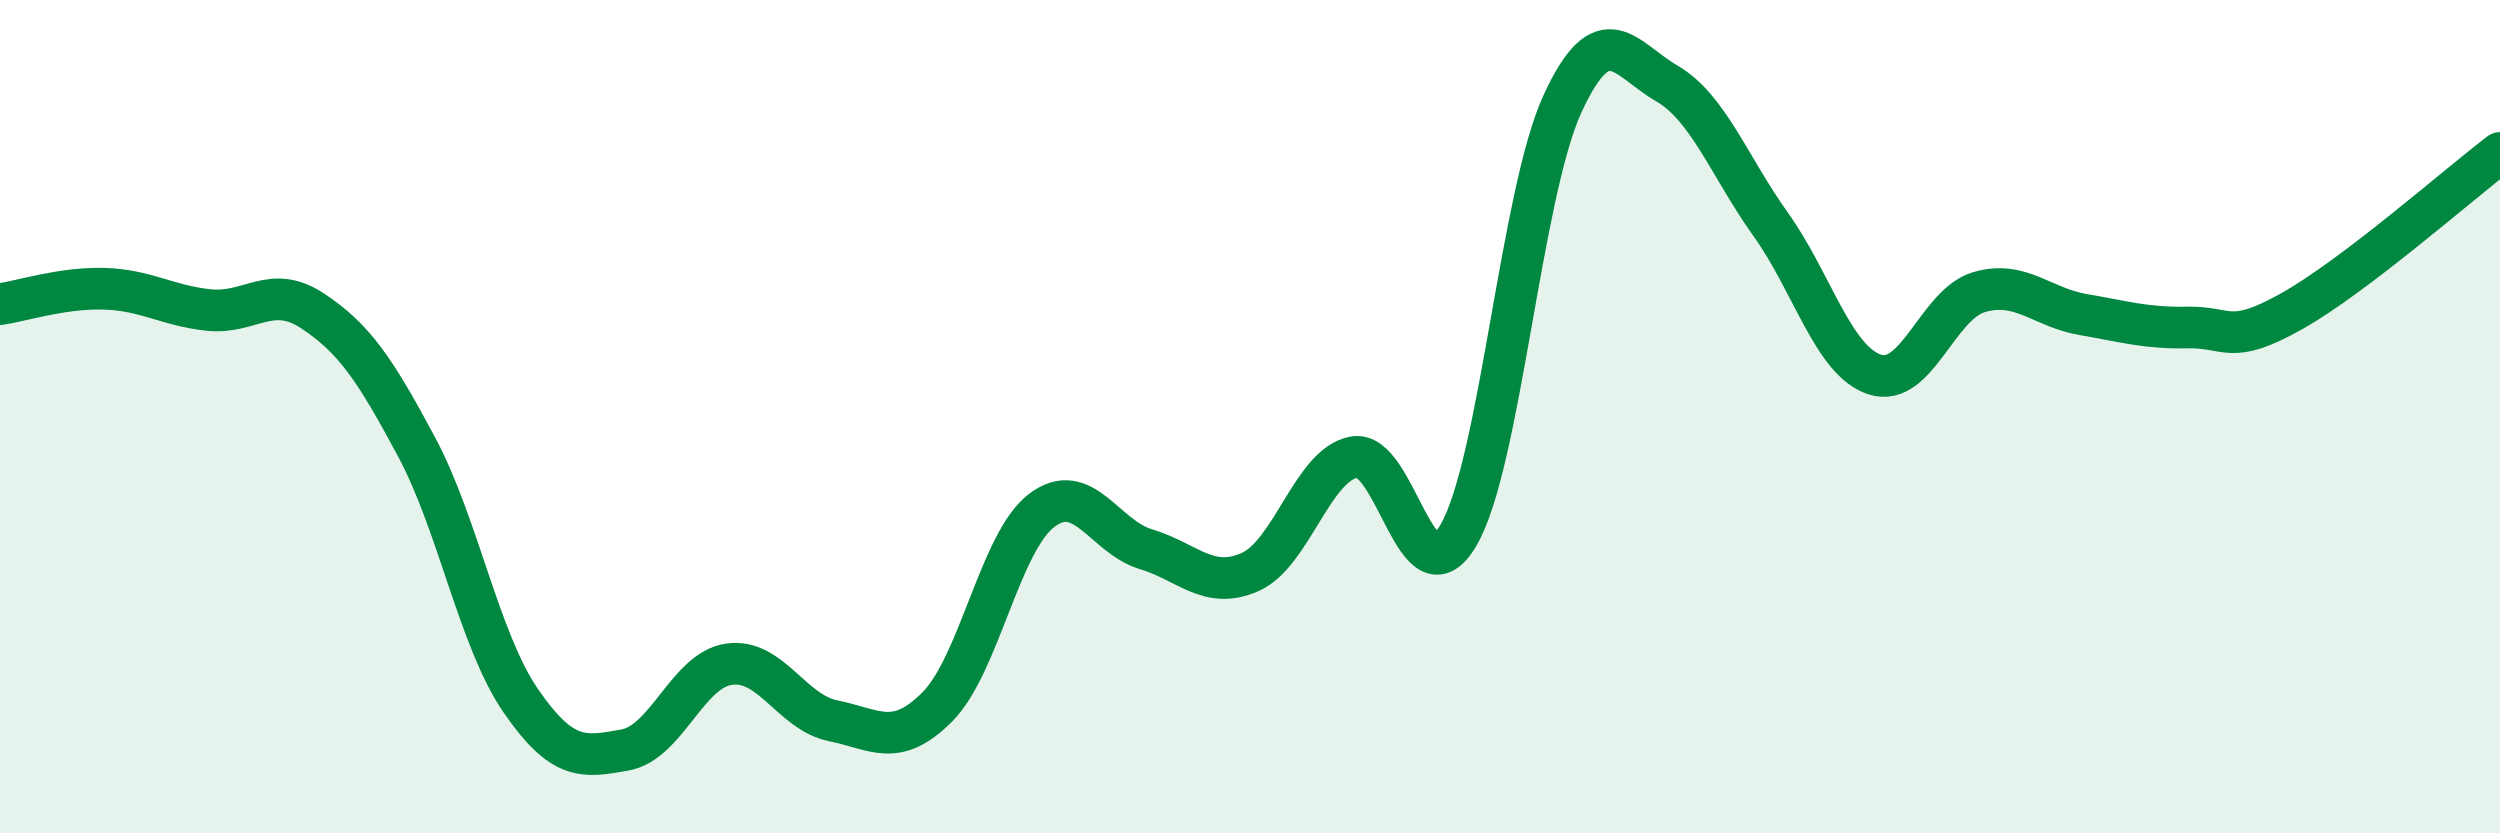
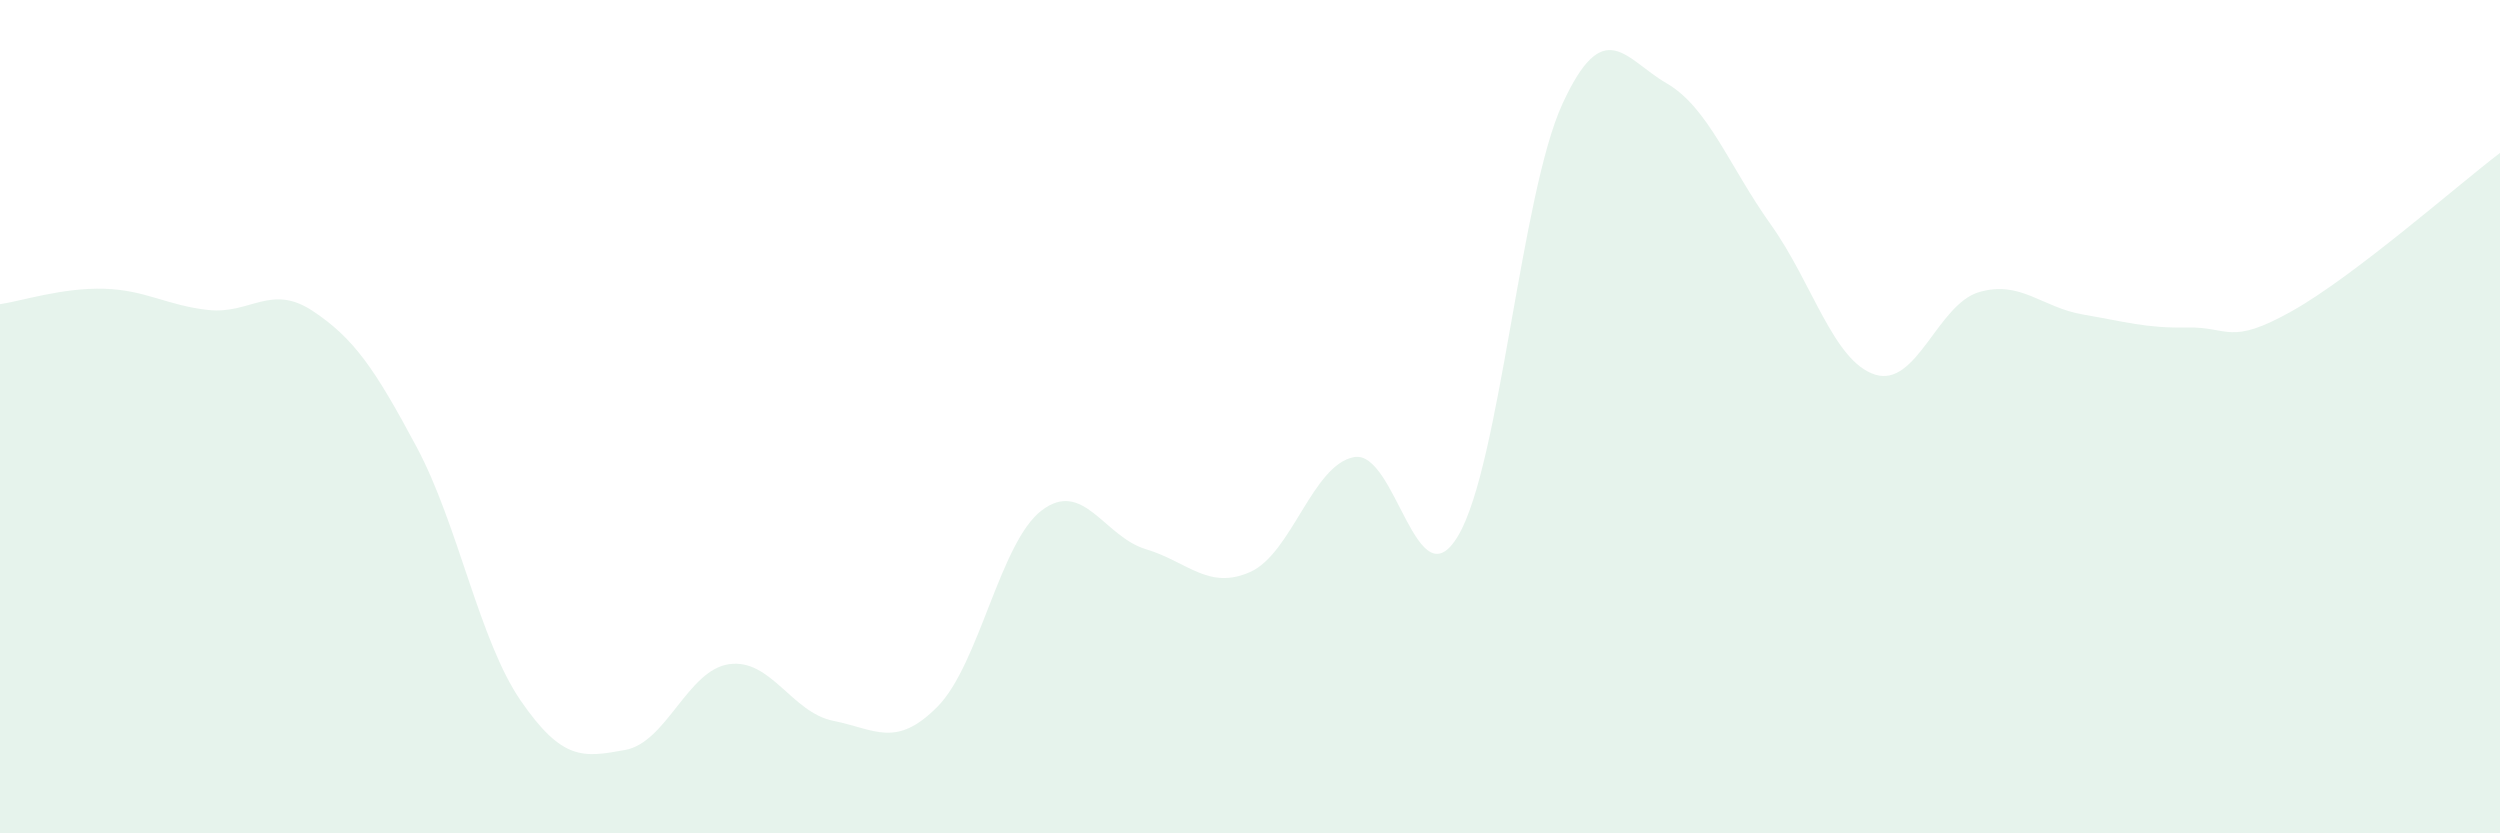
<svg xmlns="http://www.w3.org/2000/svg" width="60" height="20" viewBox="0 0 60 20">
-   <path d="M 0,7.3 C 0.5,7.23 1.5,6.9 2.5,6.93 C 3.5,6.96 4,7.33 5,7.44 C 6,7.55 6.5,6.8 7.5,7.46 C 8.5,8.12 9,8.86 10,10.73 C 11,12.6 11.5,15.37 12.5,16.82 C 13.5,18.27 14,18.18 15,18 C 16,17.82 16.5,16.08 17.5,15.94 C 18.5,15.8 19,17.1 20,17.3 C 21,17.5 21.5,17.97 22.5,16.96 C 23.5,15.95 24,13.01 25,12.25 C 26,11.49 26.5,12.88 27.5,13.18 C 28.5,13.48 29,14.17 30,13.73 C 31,13.29 31.5,11.15 32.5,10.97 C 33.5,10.79 34,14.55 35,12.85 C 36,11.15 36.5,4.66 37.5,2.49 C 38.5,0.32 39,1.42 40,2 C 41,2.58 41.5,3.99 42.5,5.39 C 43.5,6.79 44,8.67 45,8.99 C 46,9.31 46.5,7.3 47.5,7.01 C 48.5,6.72 49,7.38 50,7.55 C 51,7.72 51.5,7.88 52.5,7.86 C 53.5,7.84 53.5,8.31 55,7.47 C 56.5,6.63 59,4.43 60,3.67L60 20L0 20Z" fill="#008740" opacity="0.1" stroke-linecap="round" stroke-linejoin="round" />
-   <path d="M 0,7.3 C 0.5,7.23 1.5,6.9 2.5,6.93 C 3.5,6.96 4,7.33 5,7.44 C 6,7.55 6.5,6.8 7.5,7.46 C 8.5,8.12 9,8.86 10,10.73 C 11,12.6 11.5,15.37 12.5,16.82 C 13.5,18.27 14,18.18 15,18 C 16,17.82 16.5,16.08 17.5,15.94 C 18.5,15.8 19,17.1 20,17.3 C 21,17.5 21.5,17.97 22.5,16.96 C 23.5,15.95 24,13.01 25,12.25 C 26,11.49 26.5,12.88 27.5,13.18 C 28.5,13.48 29,14.17 30,13.73 C 31,13.29 31.5,11.15 32.5,10.97 C 33.5,10.79 34,14.55 35,12.85 C 36,11.15 36.5,4.66 37.5,2.49 C 38.5,0.32 39,1.42 40,2 C 41,2.58 41.5,3.99 42.5,5.39 C 43.5,6.79 44,8.67 45,8.99 C 46,9.31 46.5,7.3 47.5,7.01 C 48.5,6.72 49,7.38 50,7.55 C 51,7.72 51.5,7.88 52.5,7.86 C 53.5,7.84 53.5,8.31 55,7.47 C 56.5,6.63 59,4.43 60,3.67" stroke="#008740" stroke-width="1" fill="none" stroke-linecap="round" stroke-linejoin="round" />
+   <path d="M 0,7.3 C 0.5,7.23 1.5,6.9 2.5,6.93 C 3.5,6.96 4,7.33 5,7.44 C 6,7.55 6.5,6.8 7.5,7.46 C 8.5,8.12 9,8.86 10,10.73 C 11,12.6 11.5,15.37 12.5,16.82 C 13.5,18.27 14,18.18 15,18 C 16,17.82 16.5,16.08 17.5,15.94 C 18.5,15.8 19,17.1 20,17.3 C 21,17.5 21.5,17.97 22.5,16.96 C 23.5,15.95 24,13.01 25,12.25 C 26,11.49 26.5,12.88 27.5,13.18 C 28.5,13.48 29,14.17 30,13.73 C 31,13.29 31.5,11.15 32.5,10.97 C 33.5,10.79 34,14.55 35,12.85 C 36,11.15 36.5,4.66 37.5,2.49 C 38.5,0.32 39,1.42 40,2 C 41,2.58 41.5,3.99 42.5,5.39 C 43.5,6.79 44,8.67 45,8.99 C 46,9.31 46.5,7.3 47.5,7.01 C 48.5,6.72 49,7.38 50,7.55 C 51,7.72 51.5,7.88 52.5,7.86 C 53.5,7.84 53.5,8.31 55,7.47 C 56.5,6.63 59,4.43 60,3.67L60 20L0 20" fill="#008740" opacity="0.1" stroke-linecap="round" stroke-linejoin="round" />
</svg>